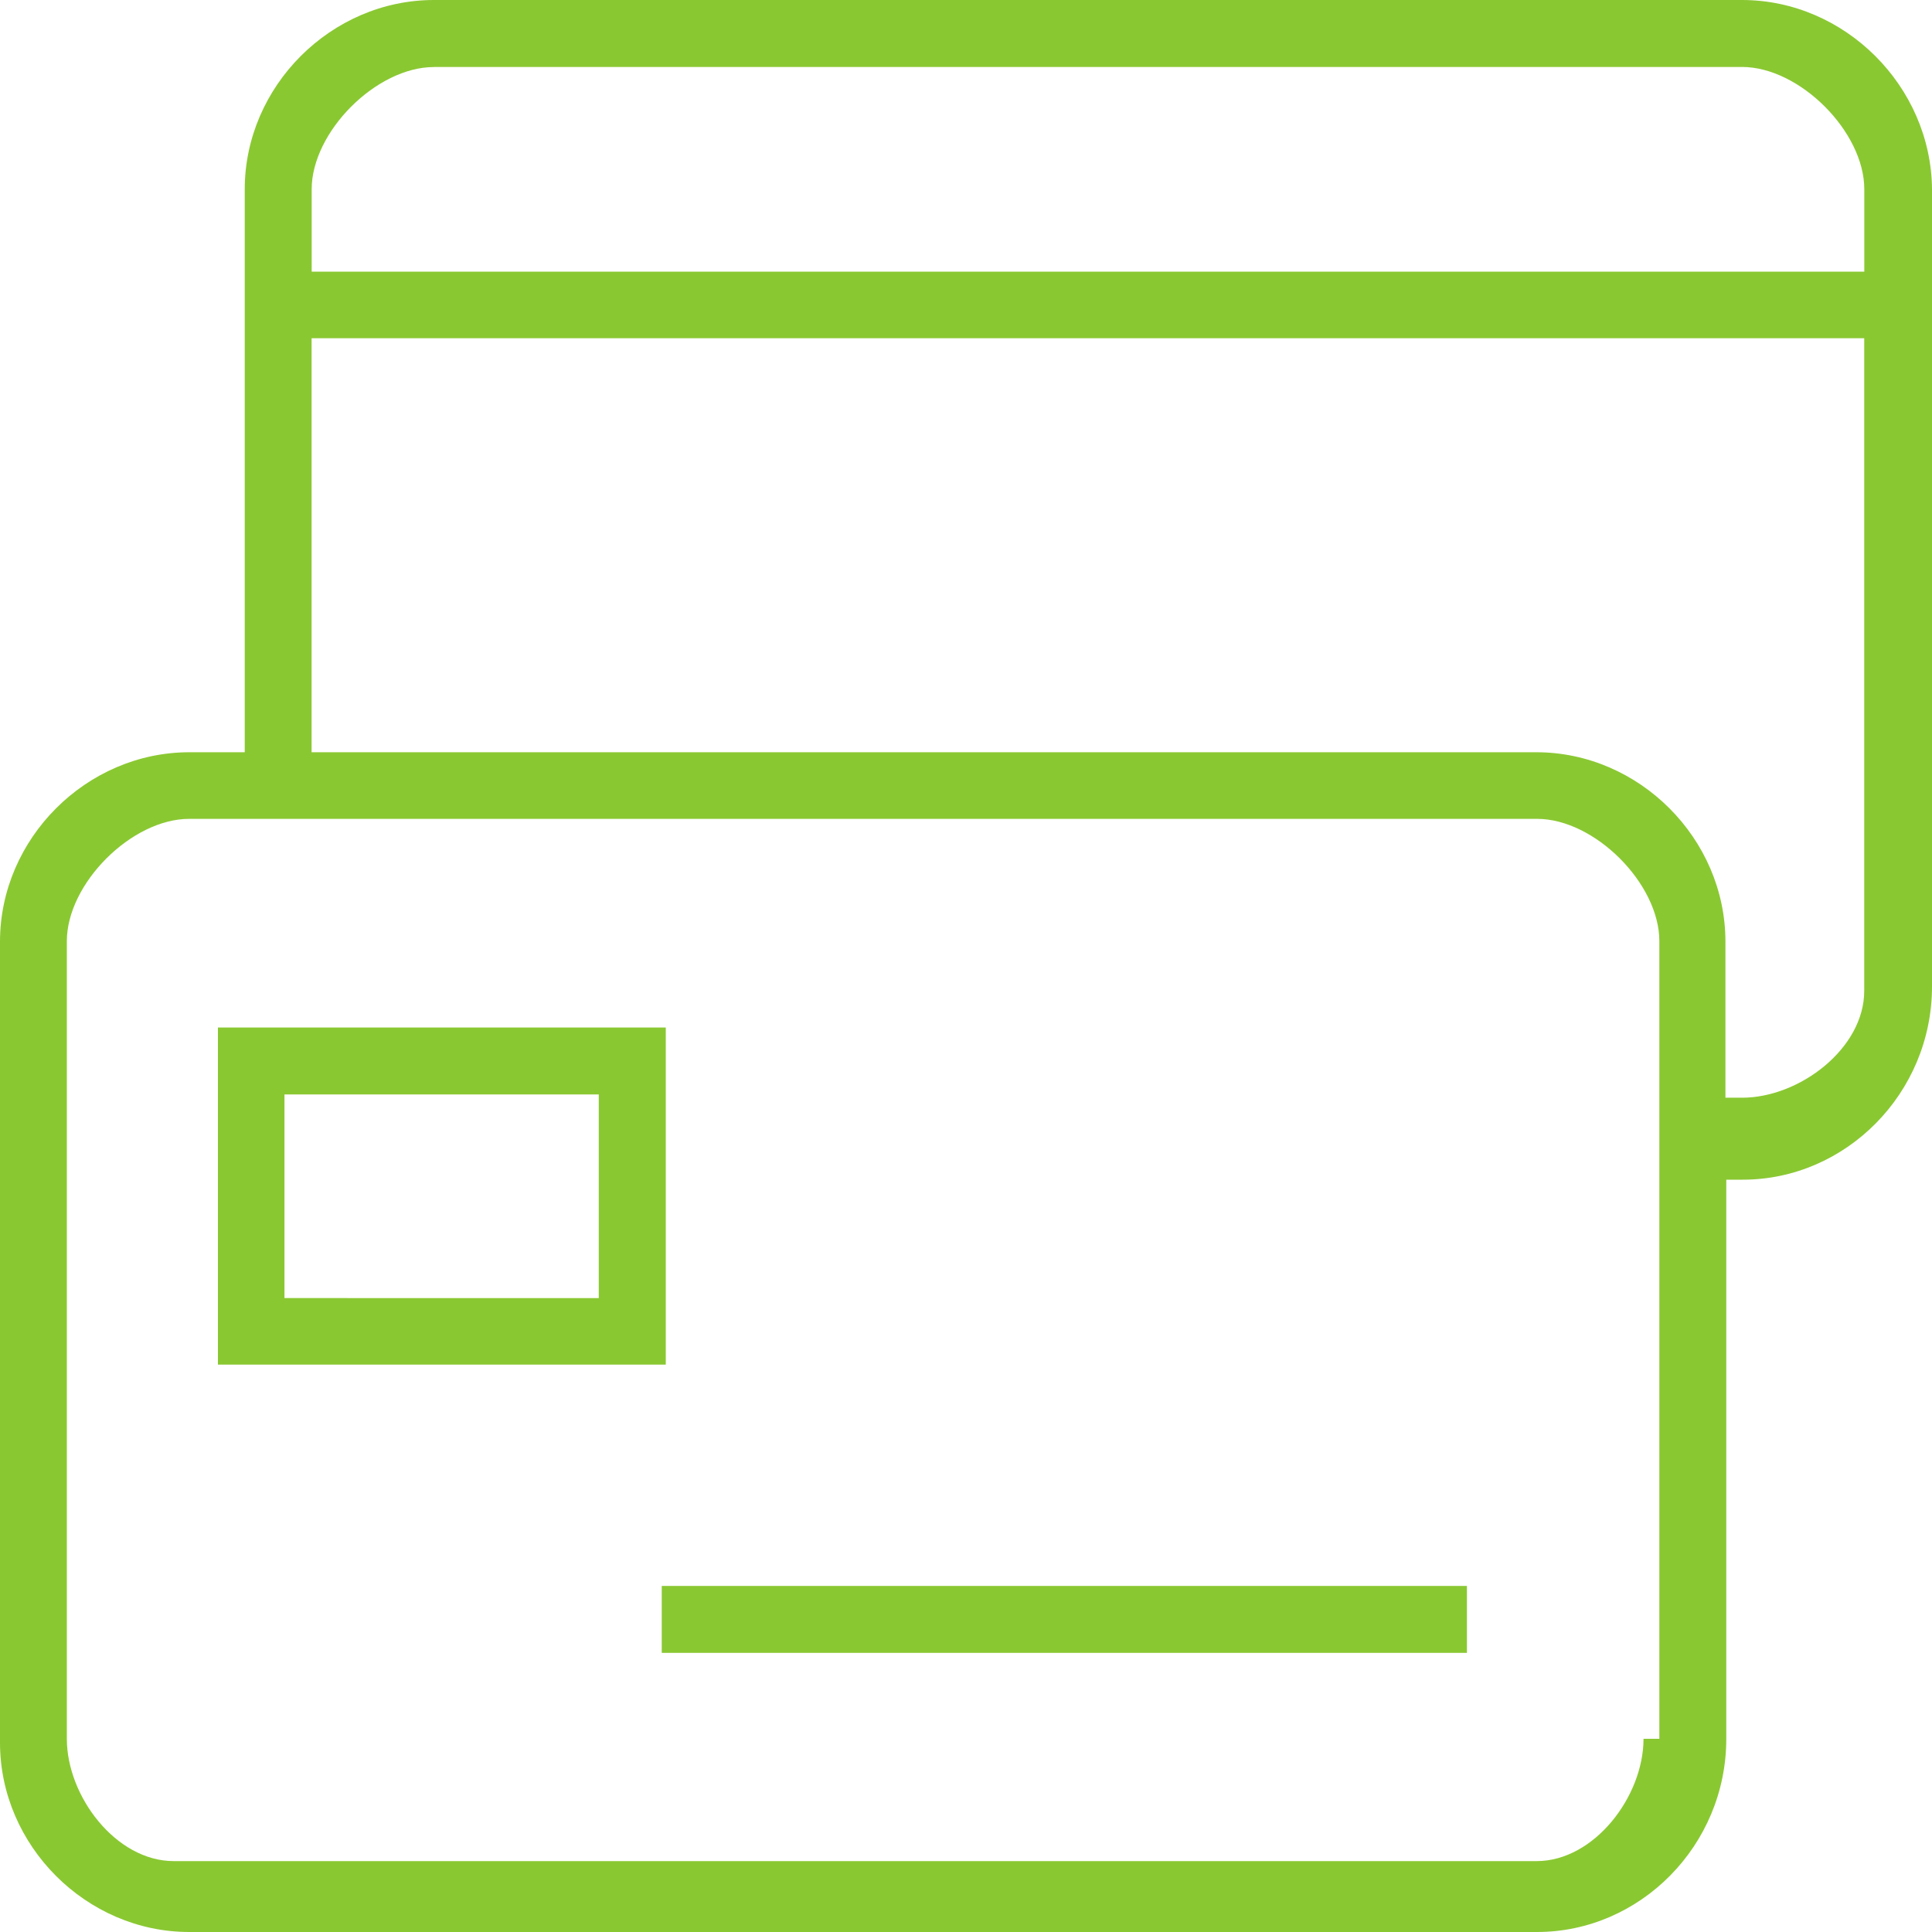
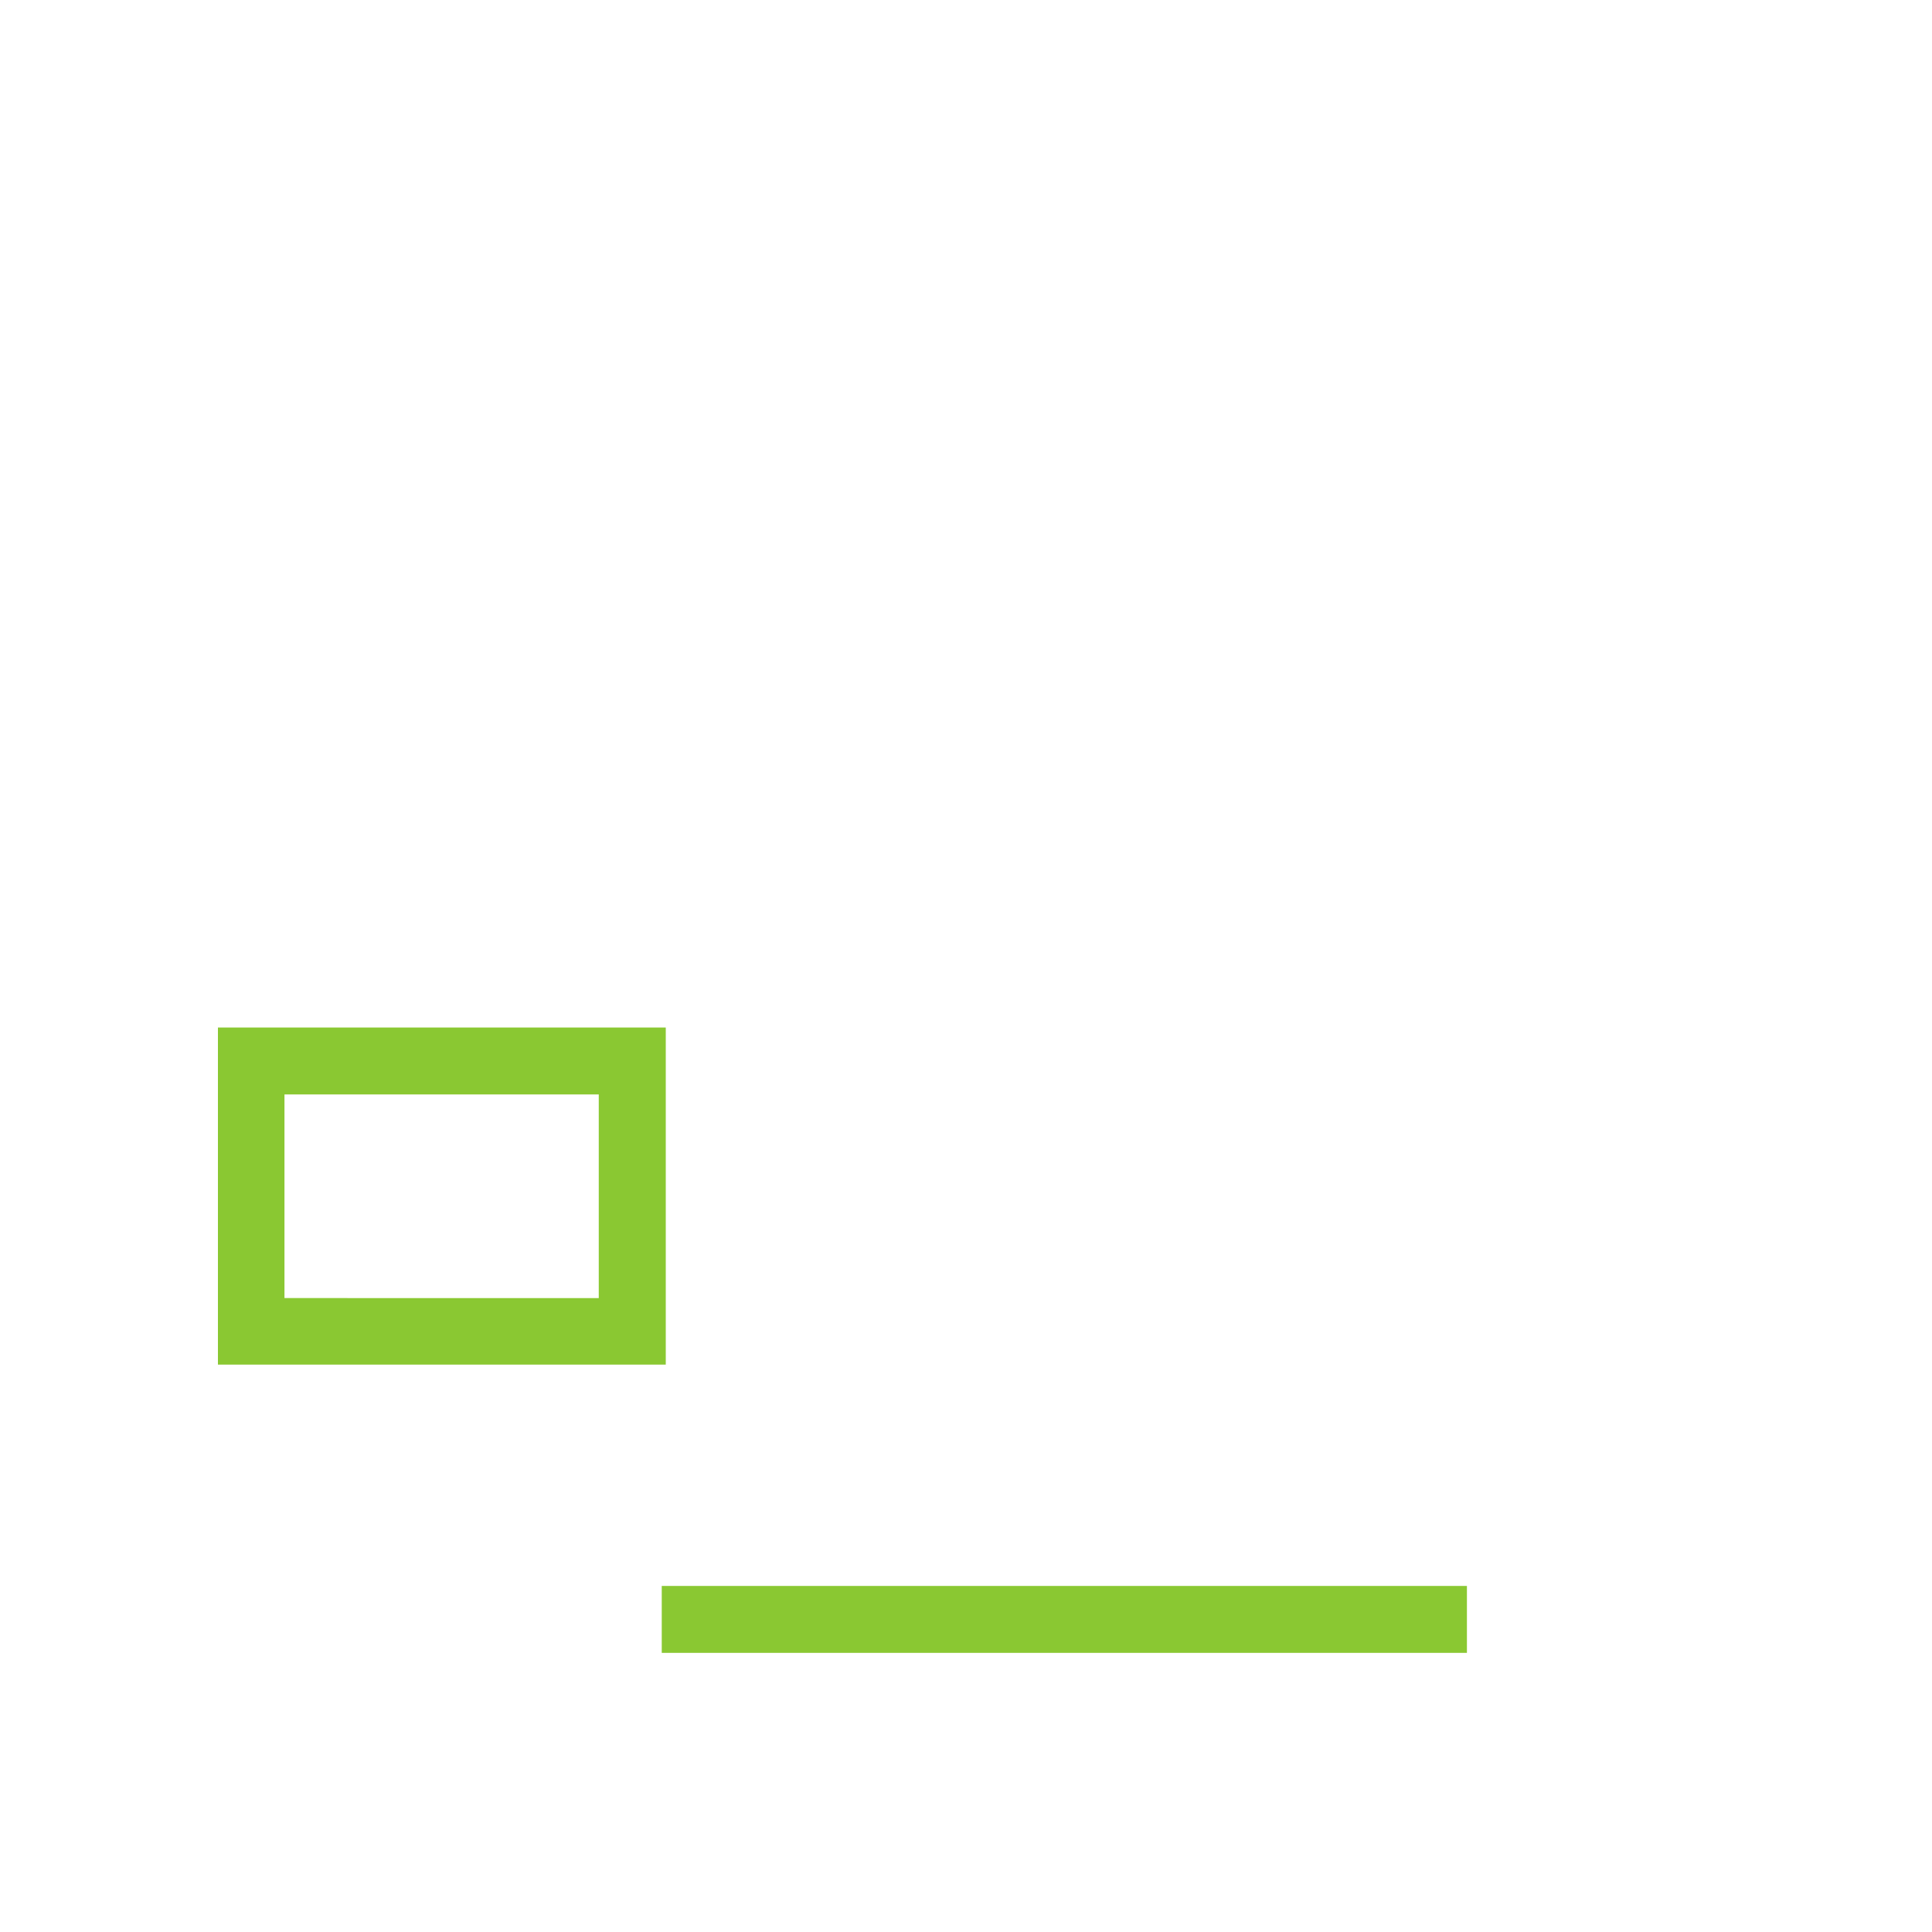
<svg xmlns="http://www.w3.org/2000/svg" height="50" width="50" viewBox="0 0 50 50">
  <path d="M17.228 26.592H5.64v8.724h11.59v-8.724zm-1.732 7.002H7.362v-5.27h8.134zm1.63 7.45h20.838v1.732H17.126z" fill="#8ac832" />
-   <path d="M45.084 0H11.23C8.568 0 6.334 2.235 6.334 4.898v14.57H4.896C2.234 19.47 0 21.705 0 24.37V45.1C0 47.765 2.234 50 4.896 50H39.78c2.662 0 4.896-2.235 4.896-5V30.53h.428c2.662 0 4.896-2.234 4.896-5V4.9C49.98 2.235 47.746 0 45.084 0zM11.23 1.733h33.854c1.49 0 3.164 1.675 3.164 3.165V7.03H8.066V4.9c0-1.49 1.675-3.165 3.164-3.165zM42.534 45c0 1.49-1.275 3.165-2.765 3.165H4.494c-1.49 0-2.764-1.675-2.764-3.165V24.357c0-1.49 1.676-3.165 3.165-3.165H39.78c1.49 0 3.164 1.675 3.164 3.165V45zm2.55-16.592h-.43v-4.04c0-2.664-2.233-4.9-4.895-4.9H8.064V8.754h40.182v16.89c0 1.49-1.675 2.765-3.164 2.765z" fill="#8ac832" />
</svg>